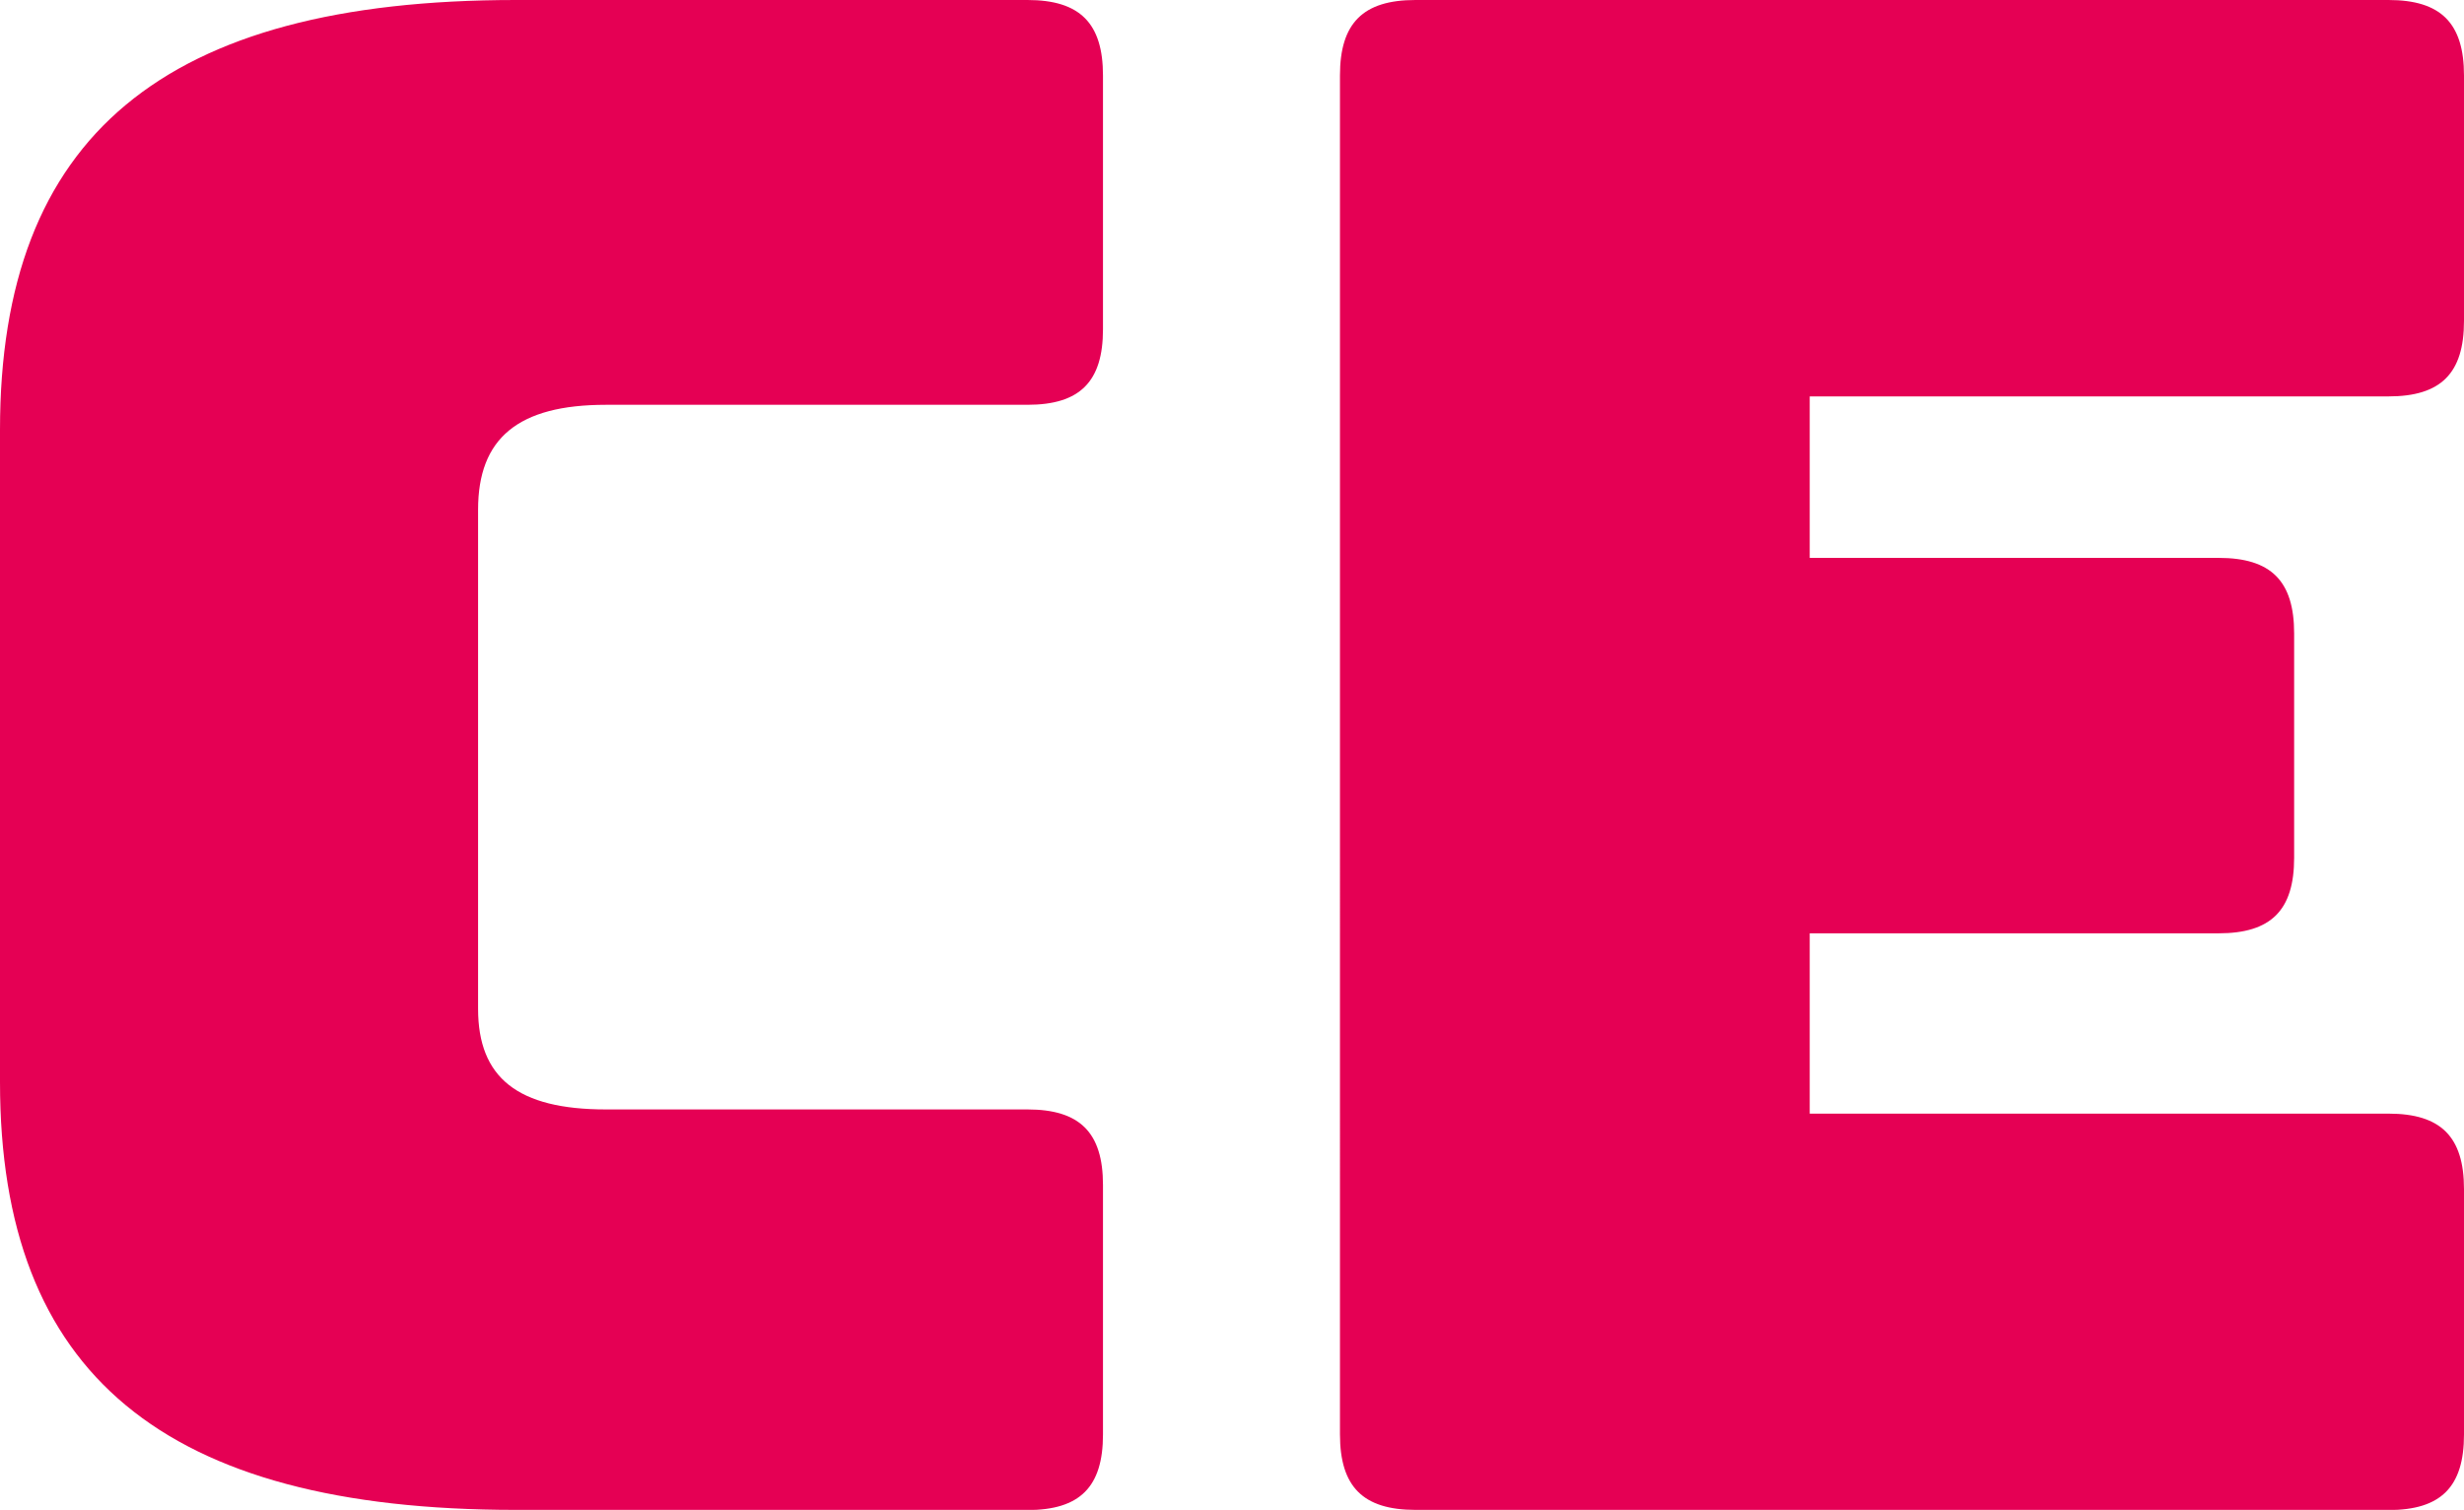
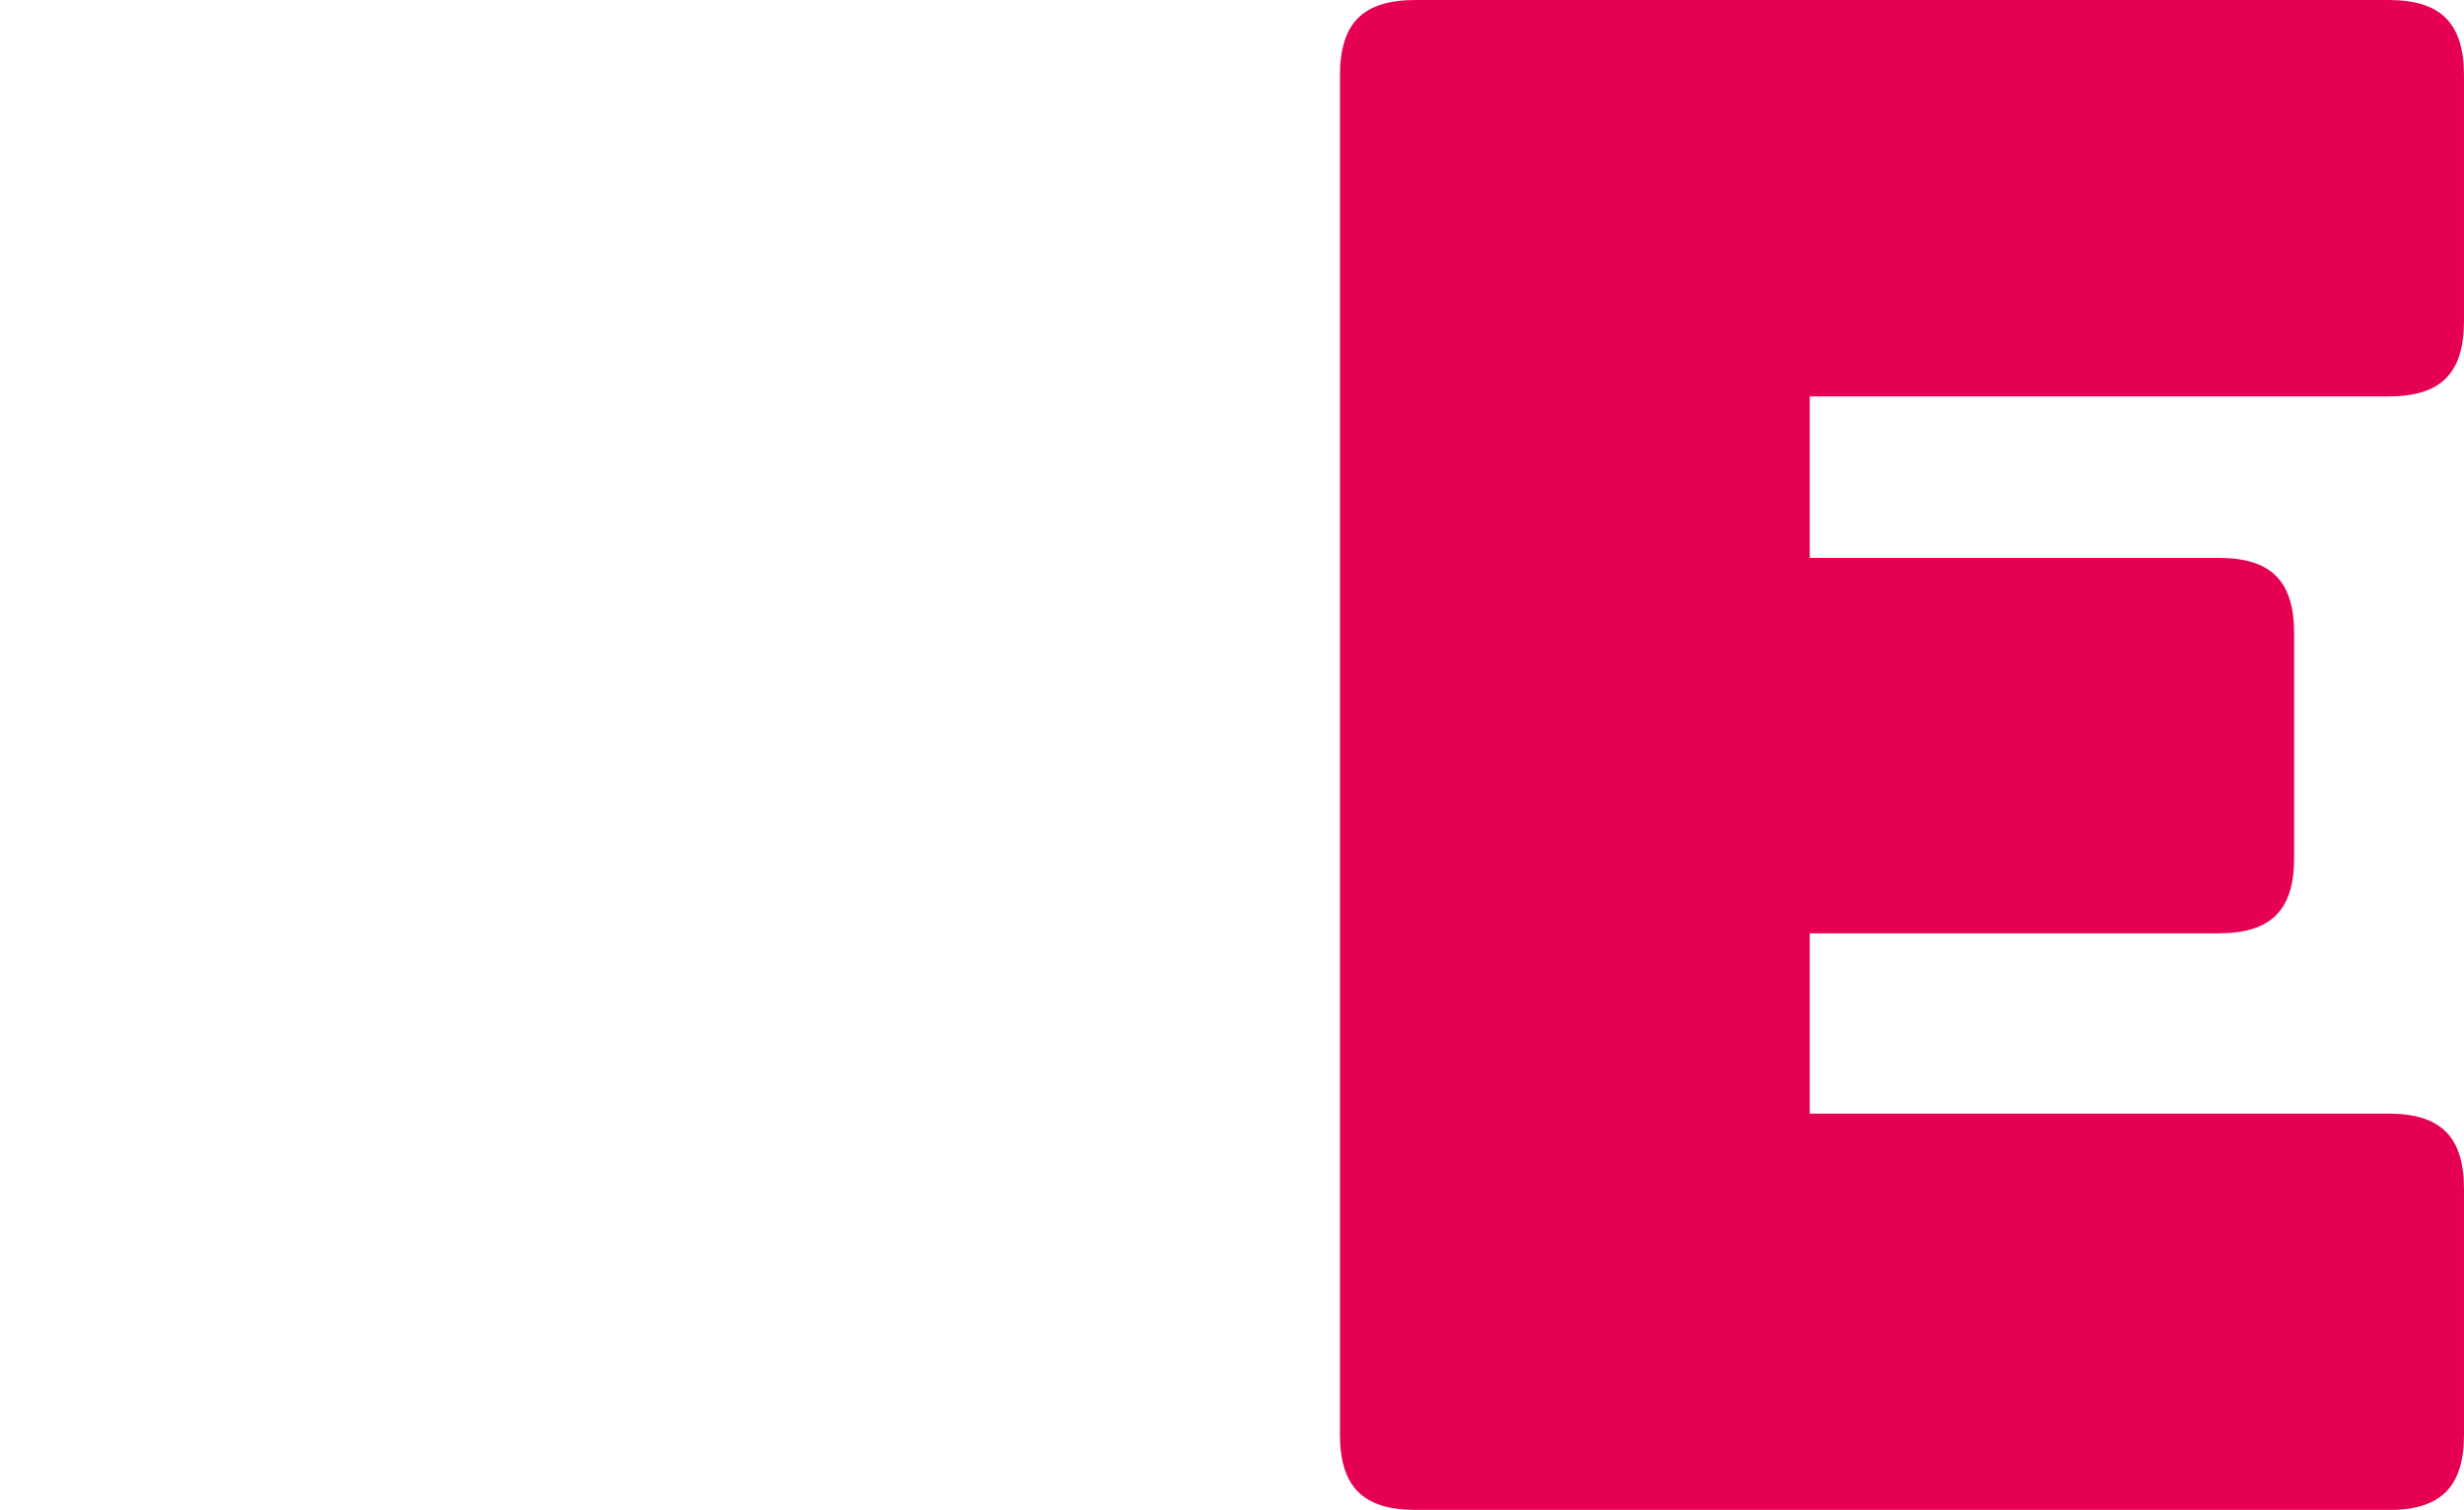
<svg xmlns="http://www.w3.org/2000/svg" width="311.3" height="190.75" viewBox="0 0 311.3 190.75">
  <defs>
    <style>.d{fill:#e50054;}</style>
  </defs>
  <g id="a" />
  <g id="b">
    <g id="c">
-       <path class="d" d="M65.17,190.75C20.67,190.75,0,173.53,0,136.7V54.31C0,17.22,20.67,0,65.17,0h64.64c6.62,0,9.54,2.92,9.54,9.54V41.6c0,6.62-2.91,9.54-9.54,9.54h-53.25c-11.13,0-16.16,4.24-16.16,13.25v63.05c0,8.74,5.03,12.72,16.16,12.72h53.25c6.62,0,9.54,2.92,9.54,9.54v31.53c0,6.62-2.91,9.54-9.54,9.54H65.17Z" />
-       <path class="d" d="M178.83,190.75c-6.62,0-9.54-2.92-9.54-9.54V9.54c0-6.62,2.91-9.54,9.54-9.54h122.93c6.62,0,9.54,2.92,9.54,9.54v31c0,6.62-2.91,9.54-9.54,9.54h-73.12v20.4h51.66c6.62,0,9.54,2.91,9.54,9.54v28.35c0,6.62-2.91,9.54-9.54,9.54h-51.66v22.78h73.12c6.62,0,9.54,2.92,9.54,9.54v31c0,6.62-2.91,9.54-9.54,9.54h-122.93Z" />
+       <path class="d" d="M178.83,190.75c-6.62,0-9.54-2.92-9.54-9.54V9.54c0-6.62,2.91-9.54,9.54-9.54h122.93c6.62,0,9.54,2.92,9.54,9.54v31c0,6.62-2.91,9.54-9.54,9.54h-73.12v20.4h51.66c6.62,0,9.54,2.91,9.54,9.54v28.35c0,6.62-2.91,9.54-9.54,9.54h-51.66v22.78h73.12c6.62,0,9.54,2.92,9.54,9.54v31c0,6.62-2.91,9.54-9.54,9.54Z" />
    </g>
  </g>
</svg>